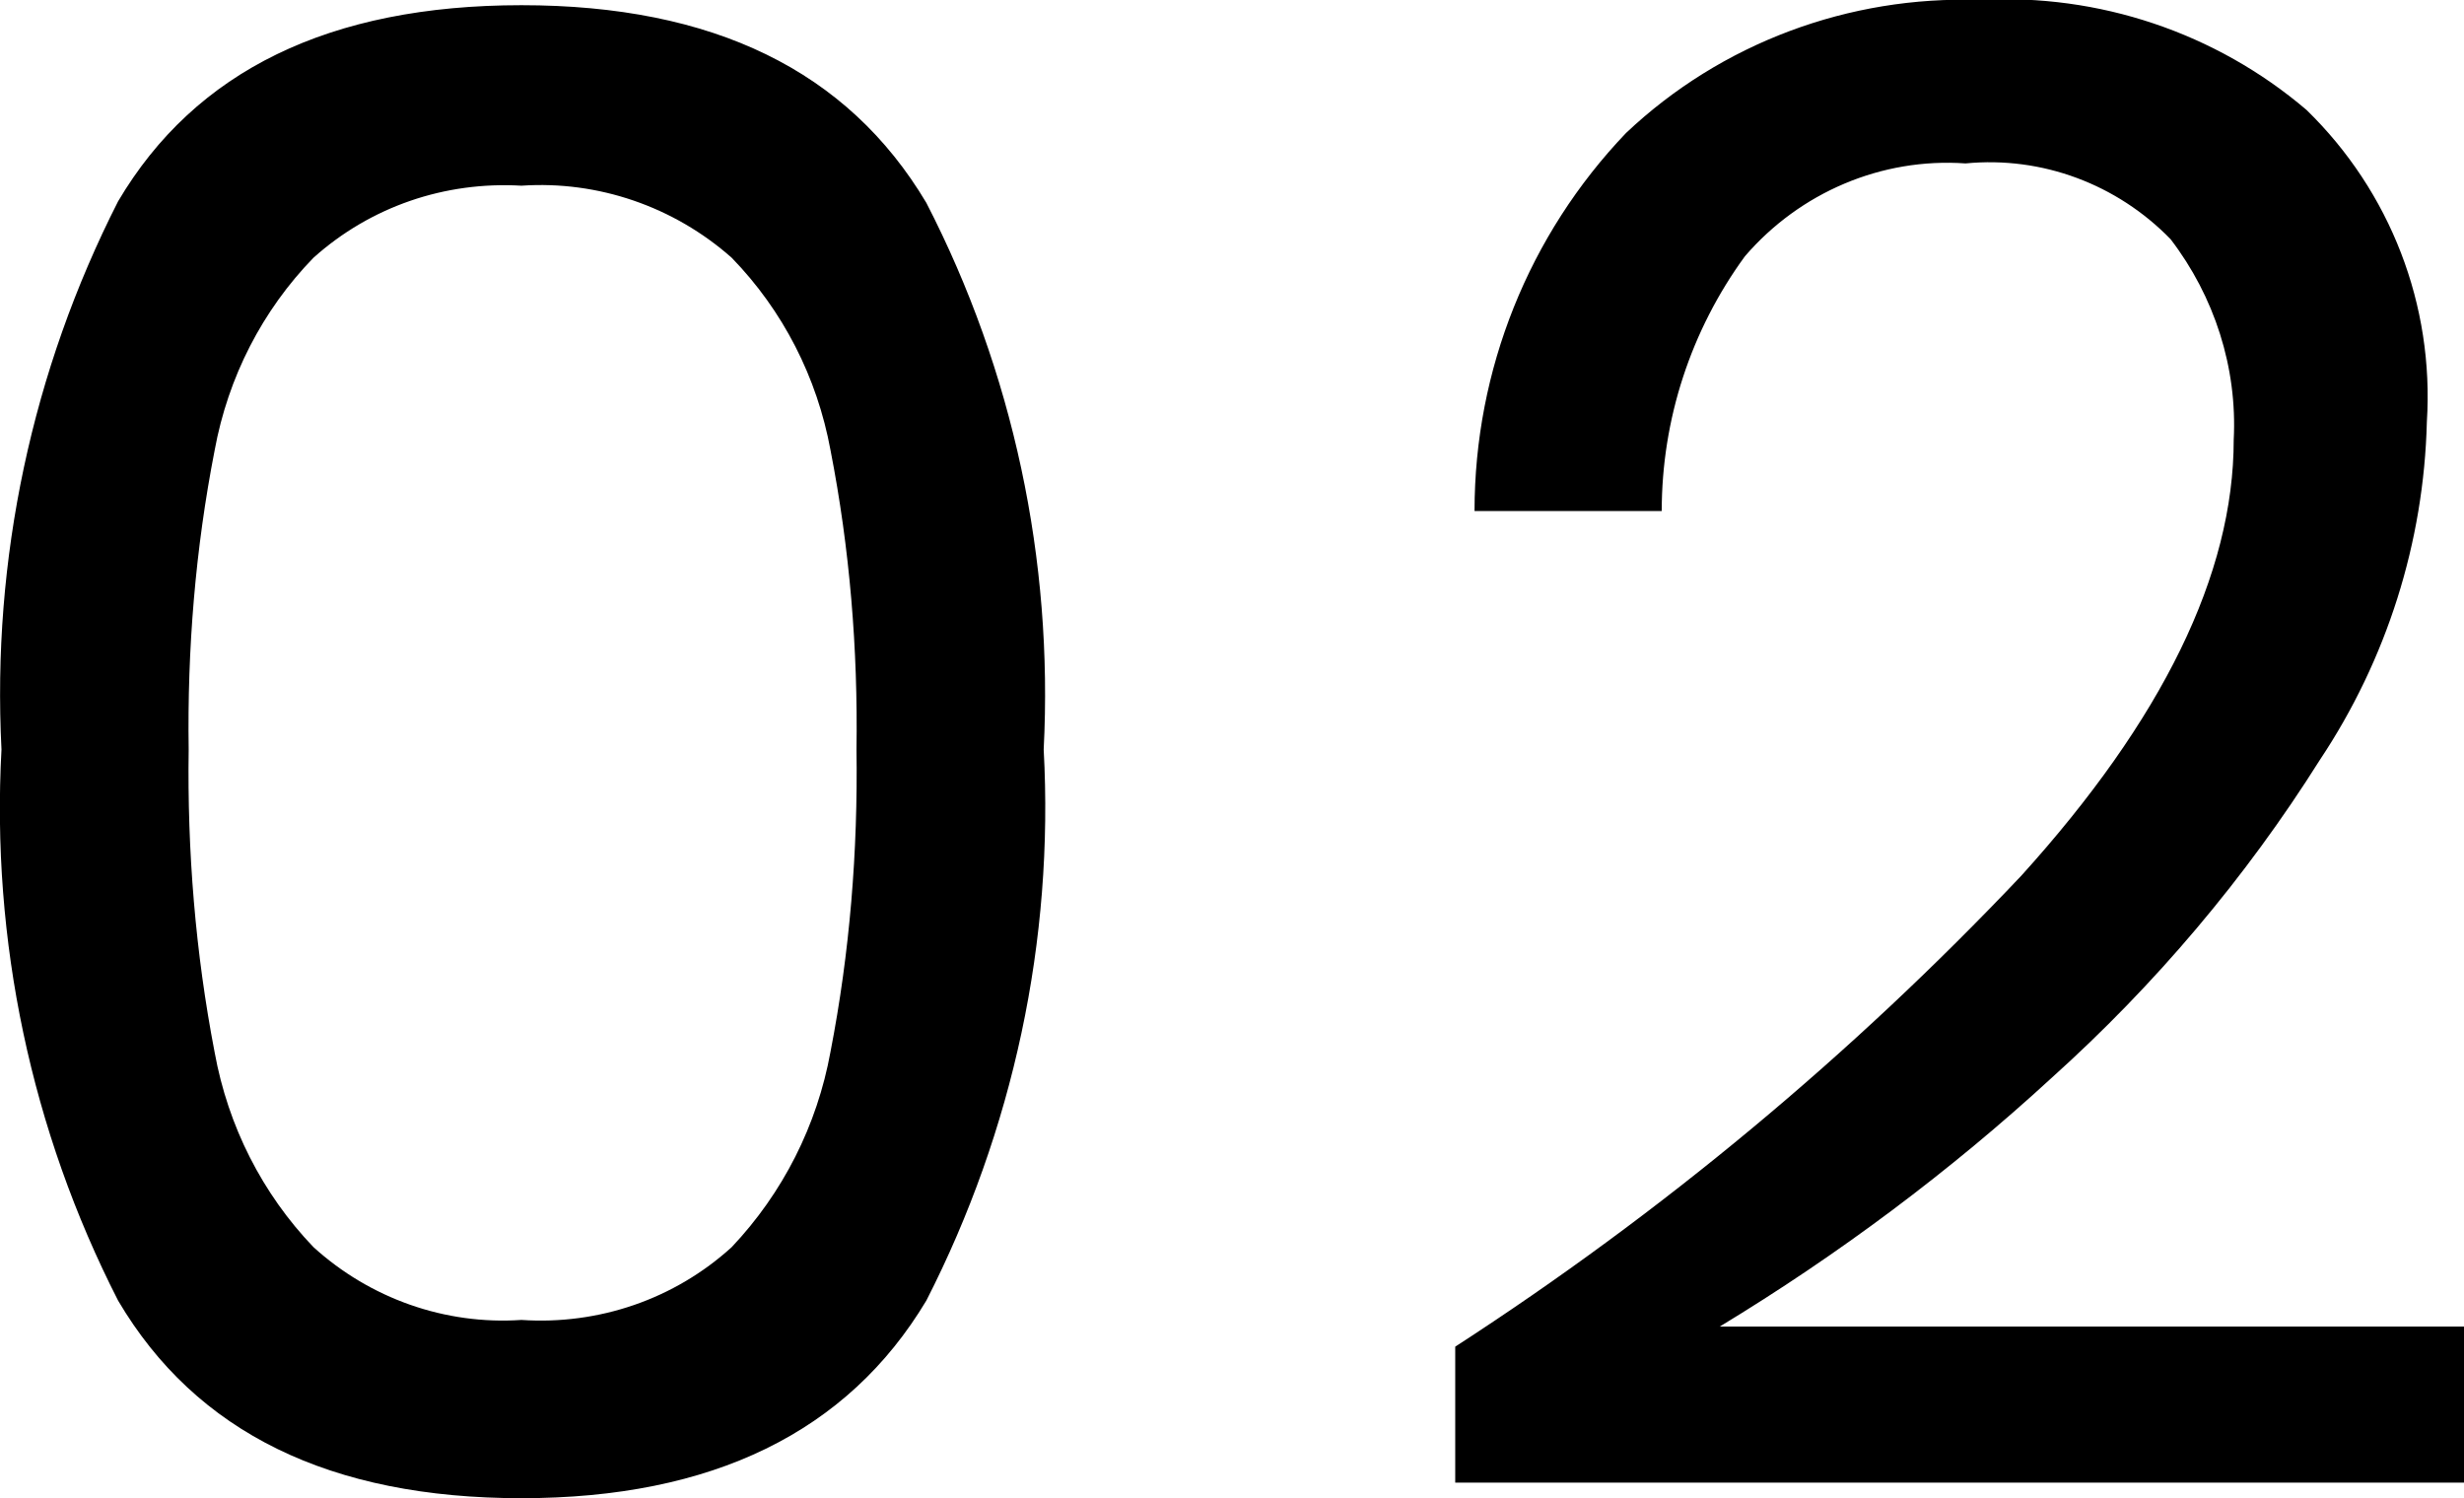
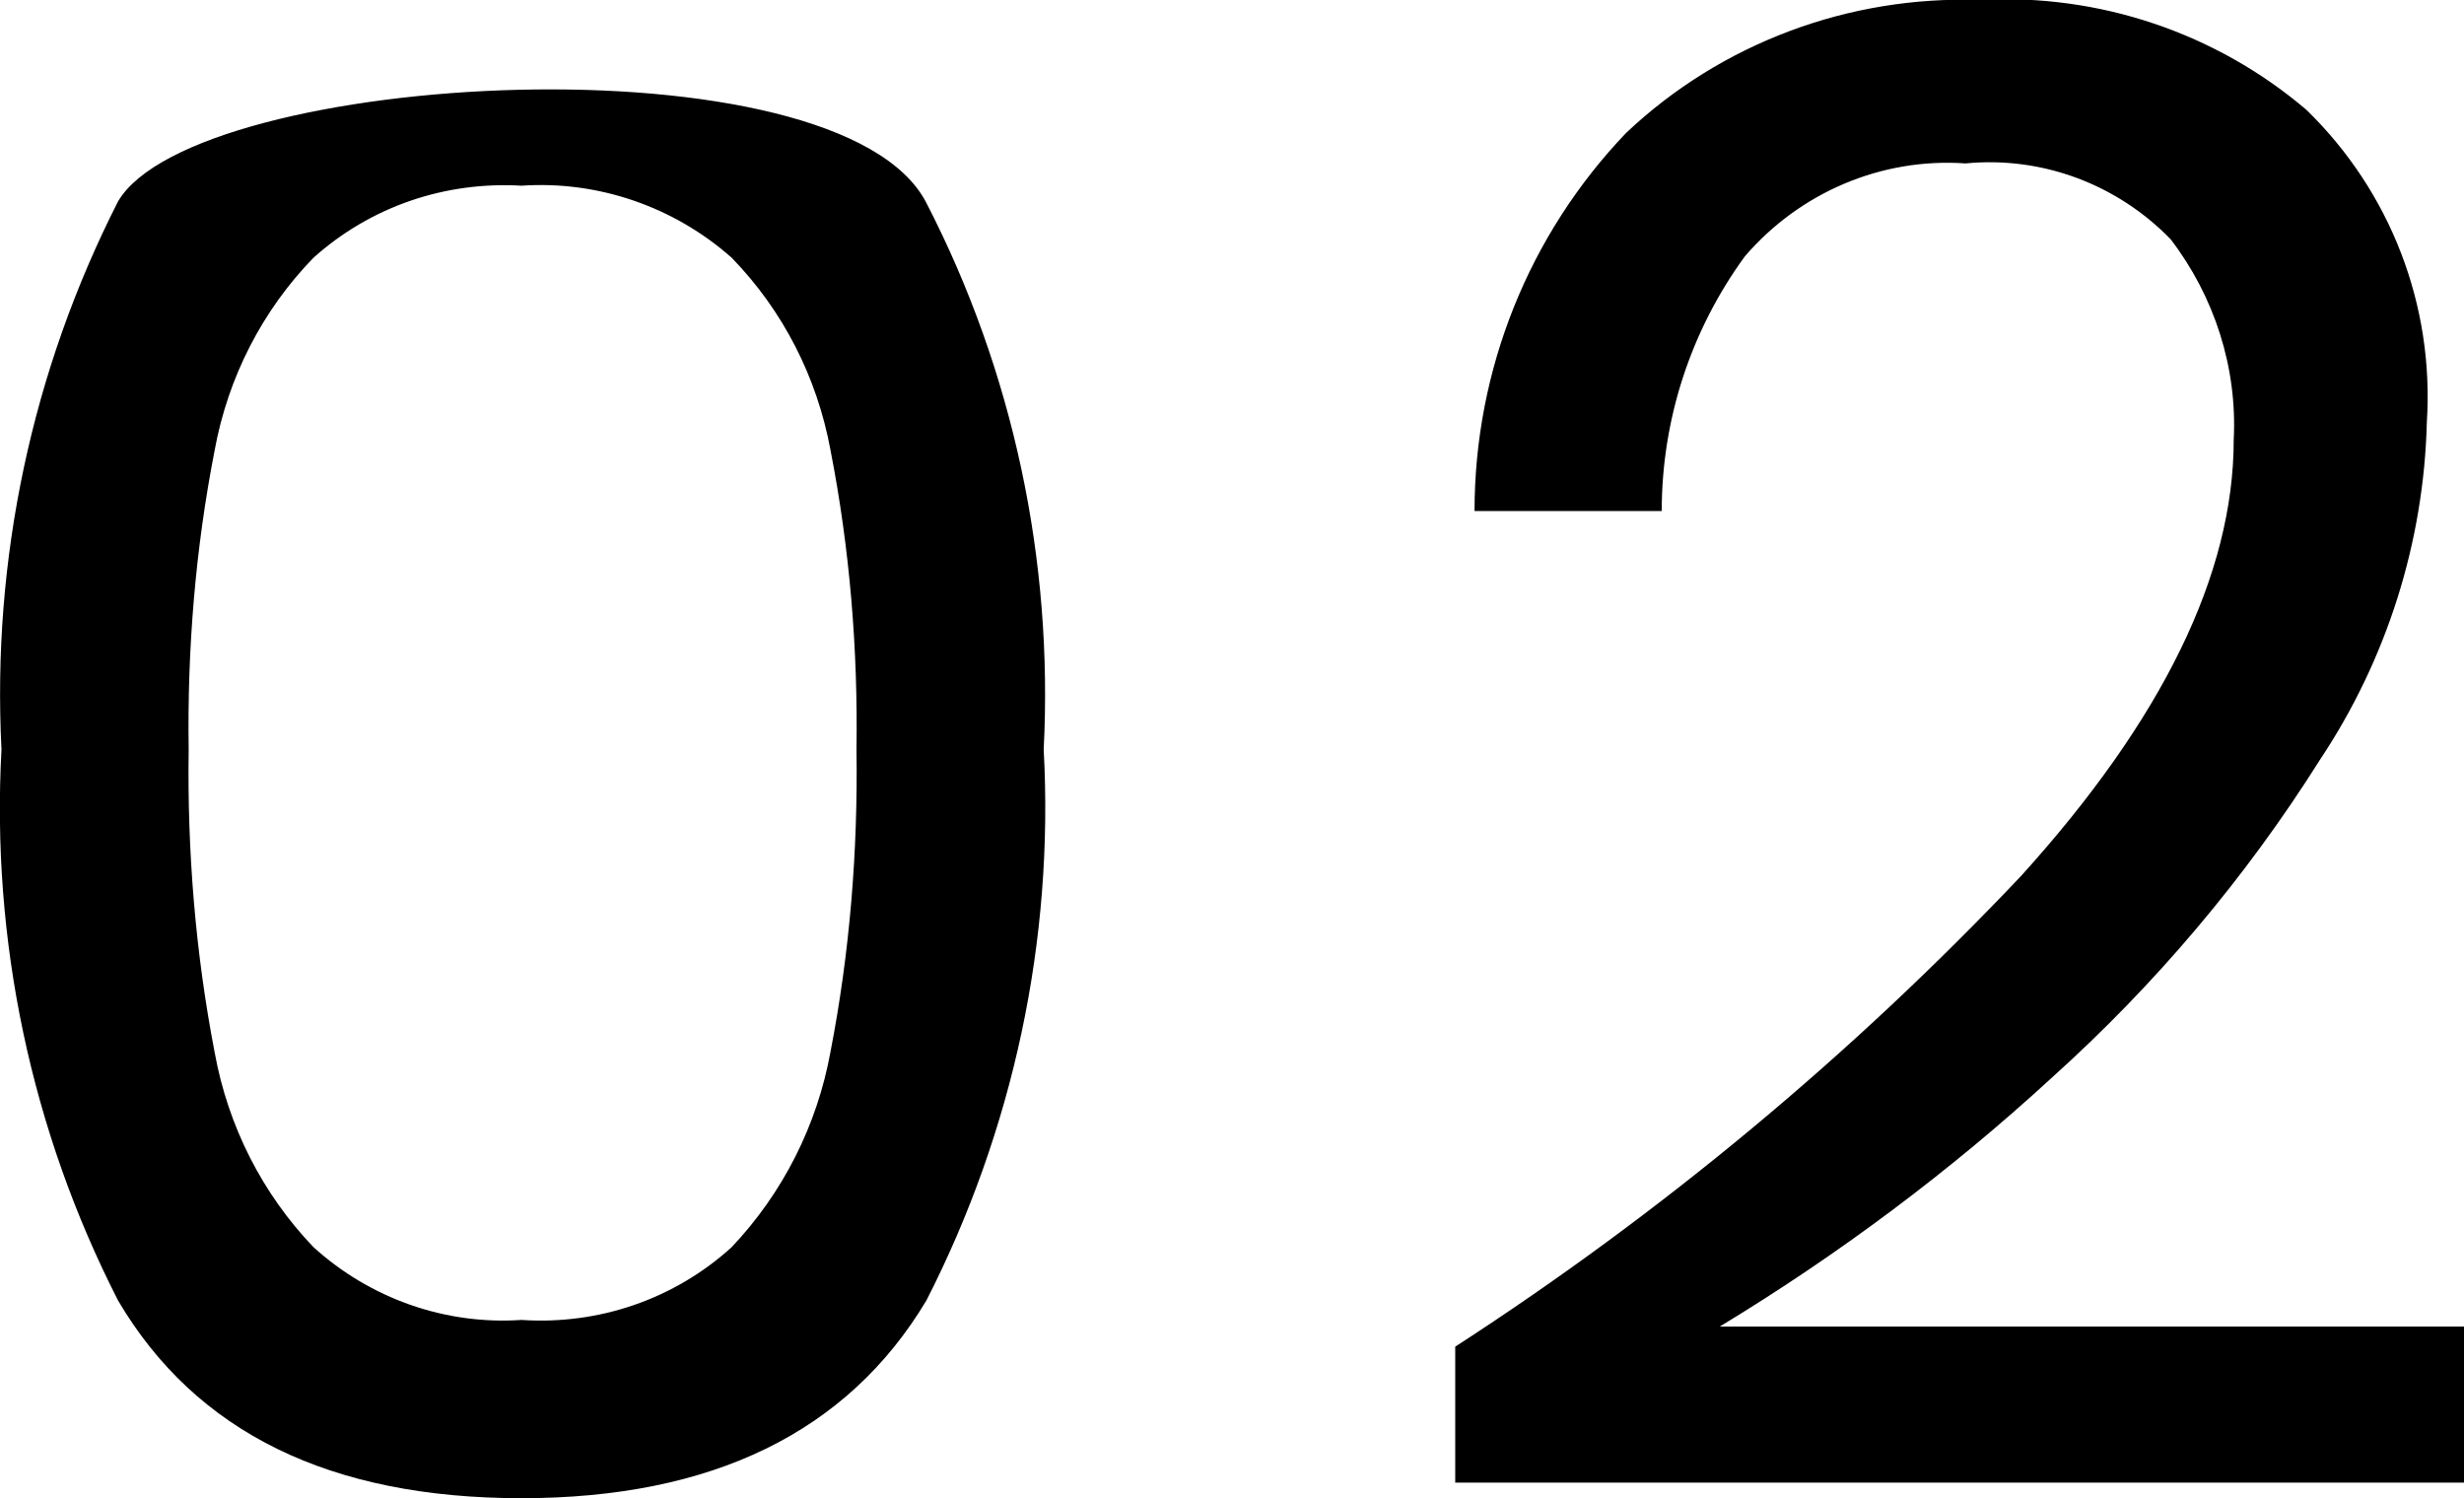
<svg xmlns="http://www.w3.org/2000/svg" id="Laag_2" viewBox="0 0 33.17 20.17">
  <g id="Laag_1-2">
-     <path id="_02" d="M.02,10.09c-.14,2.57.4,5.13,1.57,7.42,1.05,1.78,2.86,2.66,5.43,2.66s4.39-.89,5.45-2.66c1.17-2.29,1.72-4.85,1.58-7.42.13-2.55-.41-5.09-1.58-7.36C11.41.95,9.6.07,7.02.07S2.63.95,1.59,2.71C.43,4.99-.11,7.53.02,10.09ZM11.53,10.09c.02,1.37-.09,2.73-.35,4.07-.18.99-.64,1.9-1.33,2.63-.77.7-1.79,1.05-2.83.98-1.03.07-2.04-.29-2.8-.98-.69-.72-1.15-1.63-1.33-2.62-.26-1.35-.37-2.71-.35-4.08-.02-1.35.09-2.7.35-4.03.18-.98.64-1.88,1.33-2.59.77-.69,1.77-1.03,2.8-.97,1.03-.07,2.05.28,2.83.97.69.71,1.15,1.61,1.33,2.59.26,1.33.37,2.68.35,4.03ZM19.59,18.13c2.78-1.8,5.34-3.93,7.62-6.34,1.9-2.1,2.86-4.06,2.86-5.87.05-.97-.26-1.93-.85-2.7-.72-.74-1.73-1.12-2.76-1.02-1.13-.08-2.23.39-2.97,1.25-.73,1-1.12,2.2-1.12,3.43h-2.52c0-1.9.73-3.72,2.04-5.09C23.17.58,24.89-.06,26.65,0c1.6-.09,3.18.44,4.4,1.48,1.13,1.1,1.72,2.63,1.62,4.2-.04,1.62-.54,3.2-1.44,4.55-1,1.59-2.22,3.03-3.61,4.28-1.37,1.26-2.87,2.38-4.47,3.35h10.02v2.1h-13.58v-1.85Z" style="fill:#000; stroke-width:0px;" />
+     <path id="_02" d="M.02,10.09c-.14,2.57.4,5.13,1.57,7.42,1.05,1.78,2.86,2.66,5.43,2.66s4.39-.89,5.45-2.66c1.17-2.29,1.72-4.85,1.58-7.42.13-2.55-.41-5.09-1.58-7.36S2.63.95,1.59,2.71C.43,4.99-.11,7.53.02,10.09ZM11.53,10.09c.02,1.37-.09,2.73-.35,4.07-.18.99-.64,1.9-1.33,2.63-.77.7-1.79,1.05-2.83.98-1.03.07-2.04-.29-2.8-.98-.69-.72-1.15-1.63-1.33-2.62-.26-1.35-.37-2.71-.35-4.08-.02-1.35.09-2.7.35-4.03.18-.98.64-1.88,1.33-2.59.77-.69,1.77-1.03,2.8-.97,1.03-.07,2.05.28,2.83.97.69.71,1.15,1.61,1.33,2.59.26,1.33.37,2.68.35,4.03ZM19.59,18.13c2.78-1.8,5.34-3.93,7.62-6.34,1.9-2.1,2.86-4.06,2.86-5.87.05-.97-.26-1.93-.85-2.7-.72-.74-1.73-1.12-2.76-1.02-1.13-.08-2.23.39-2.97,1.25-.73,1-1.12,2.2-1.12,3.43h-2.52c0-1.9.73-3.72,2.04-5.09C23.17.58,24.89-.06,26.65,0c1.6-.09,3.18.44,4.4,1.48,1.13,1.1,1.72,2.63,1.62,4.2-.04,1.62-.54,3.2-1.44,4.55-1,1.59-2.22,3.03-3.61,4.28-1.37,1.26-2.87,2.38-4.47,3.35h10.02v2.1h-13.58v-1.85Z" style="fill:#000; stroke-width:0px;" />
  </g>
</svg>